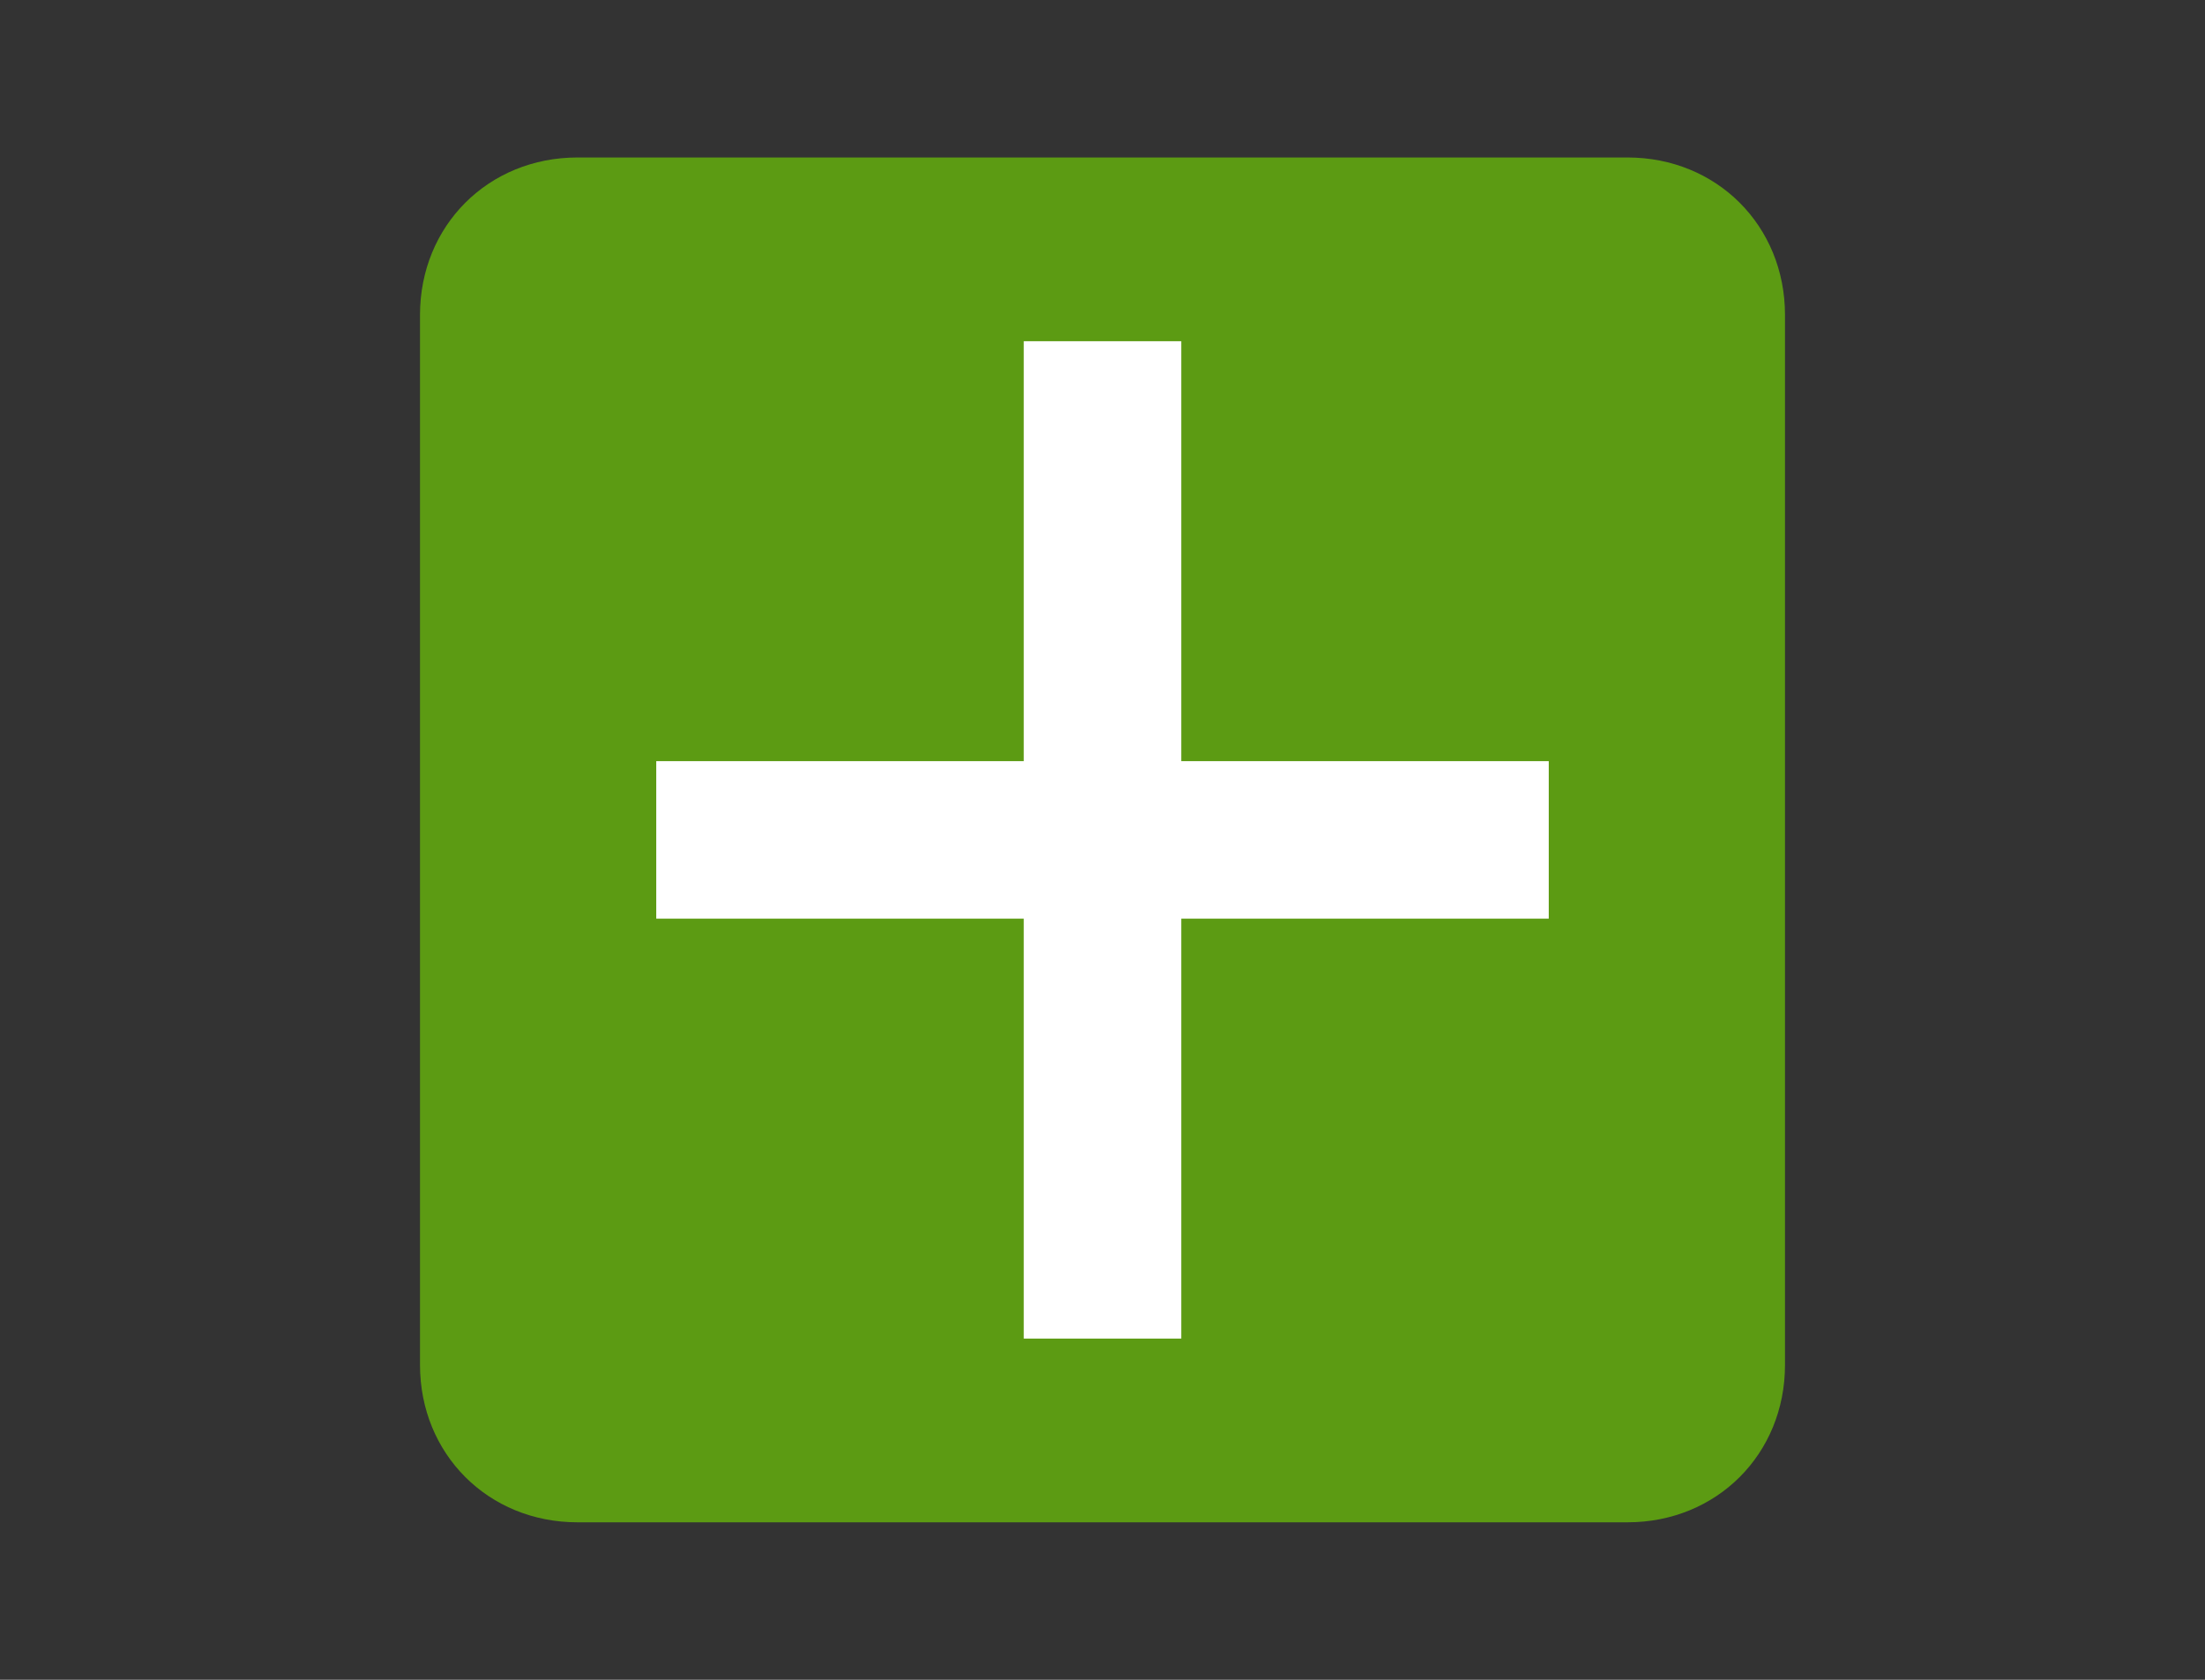
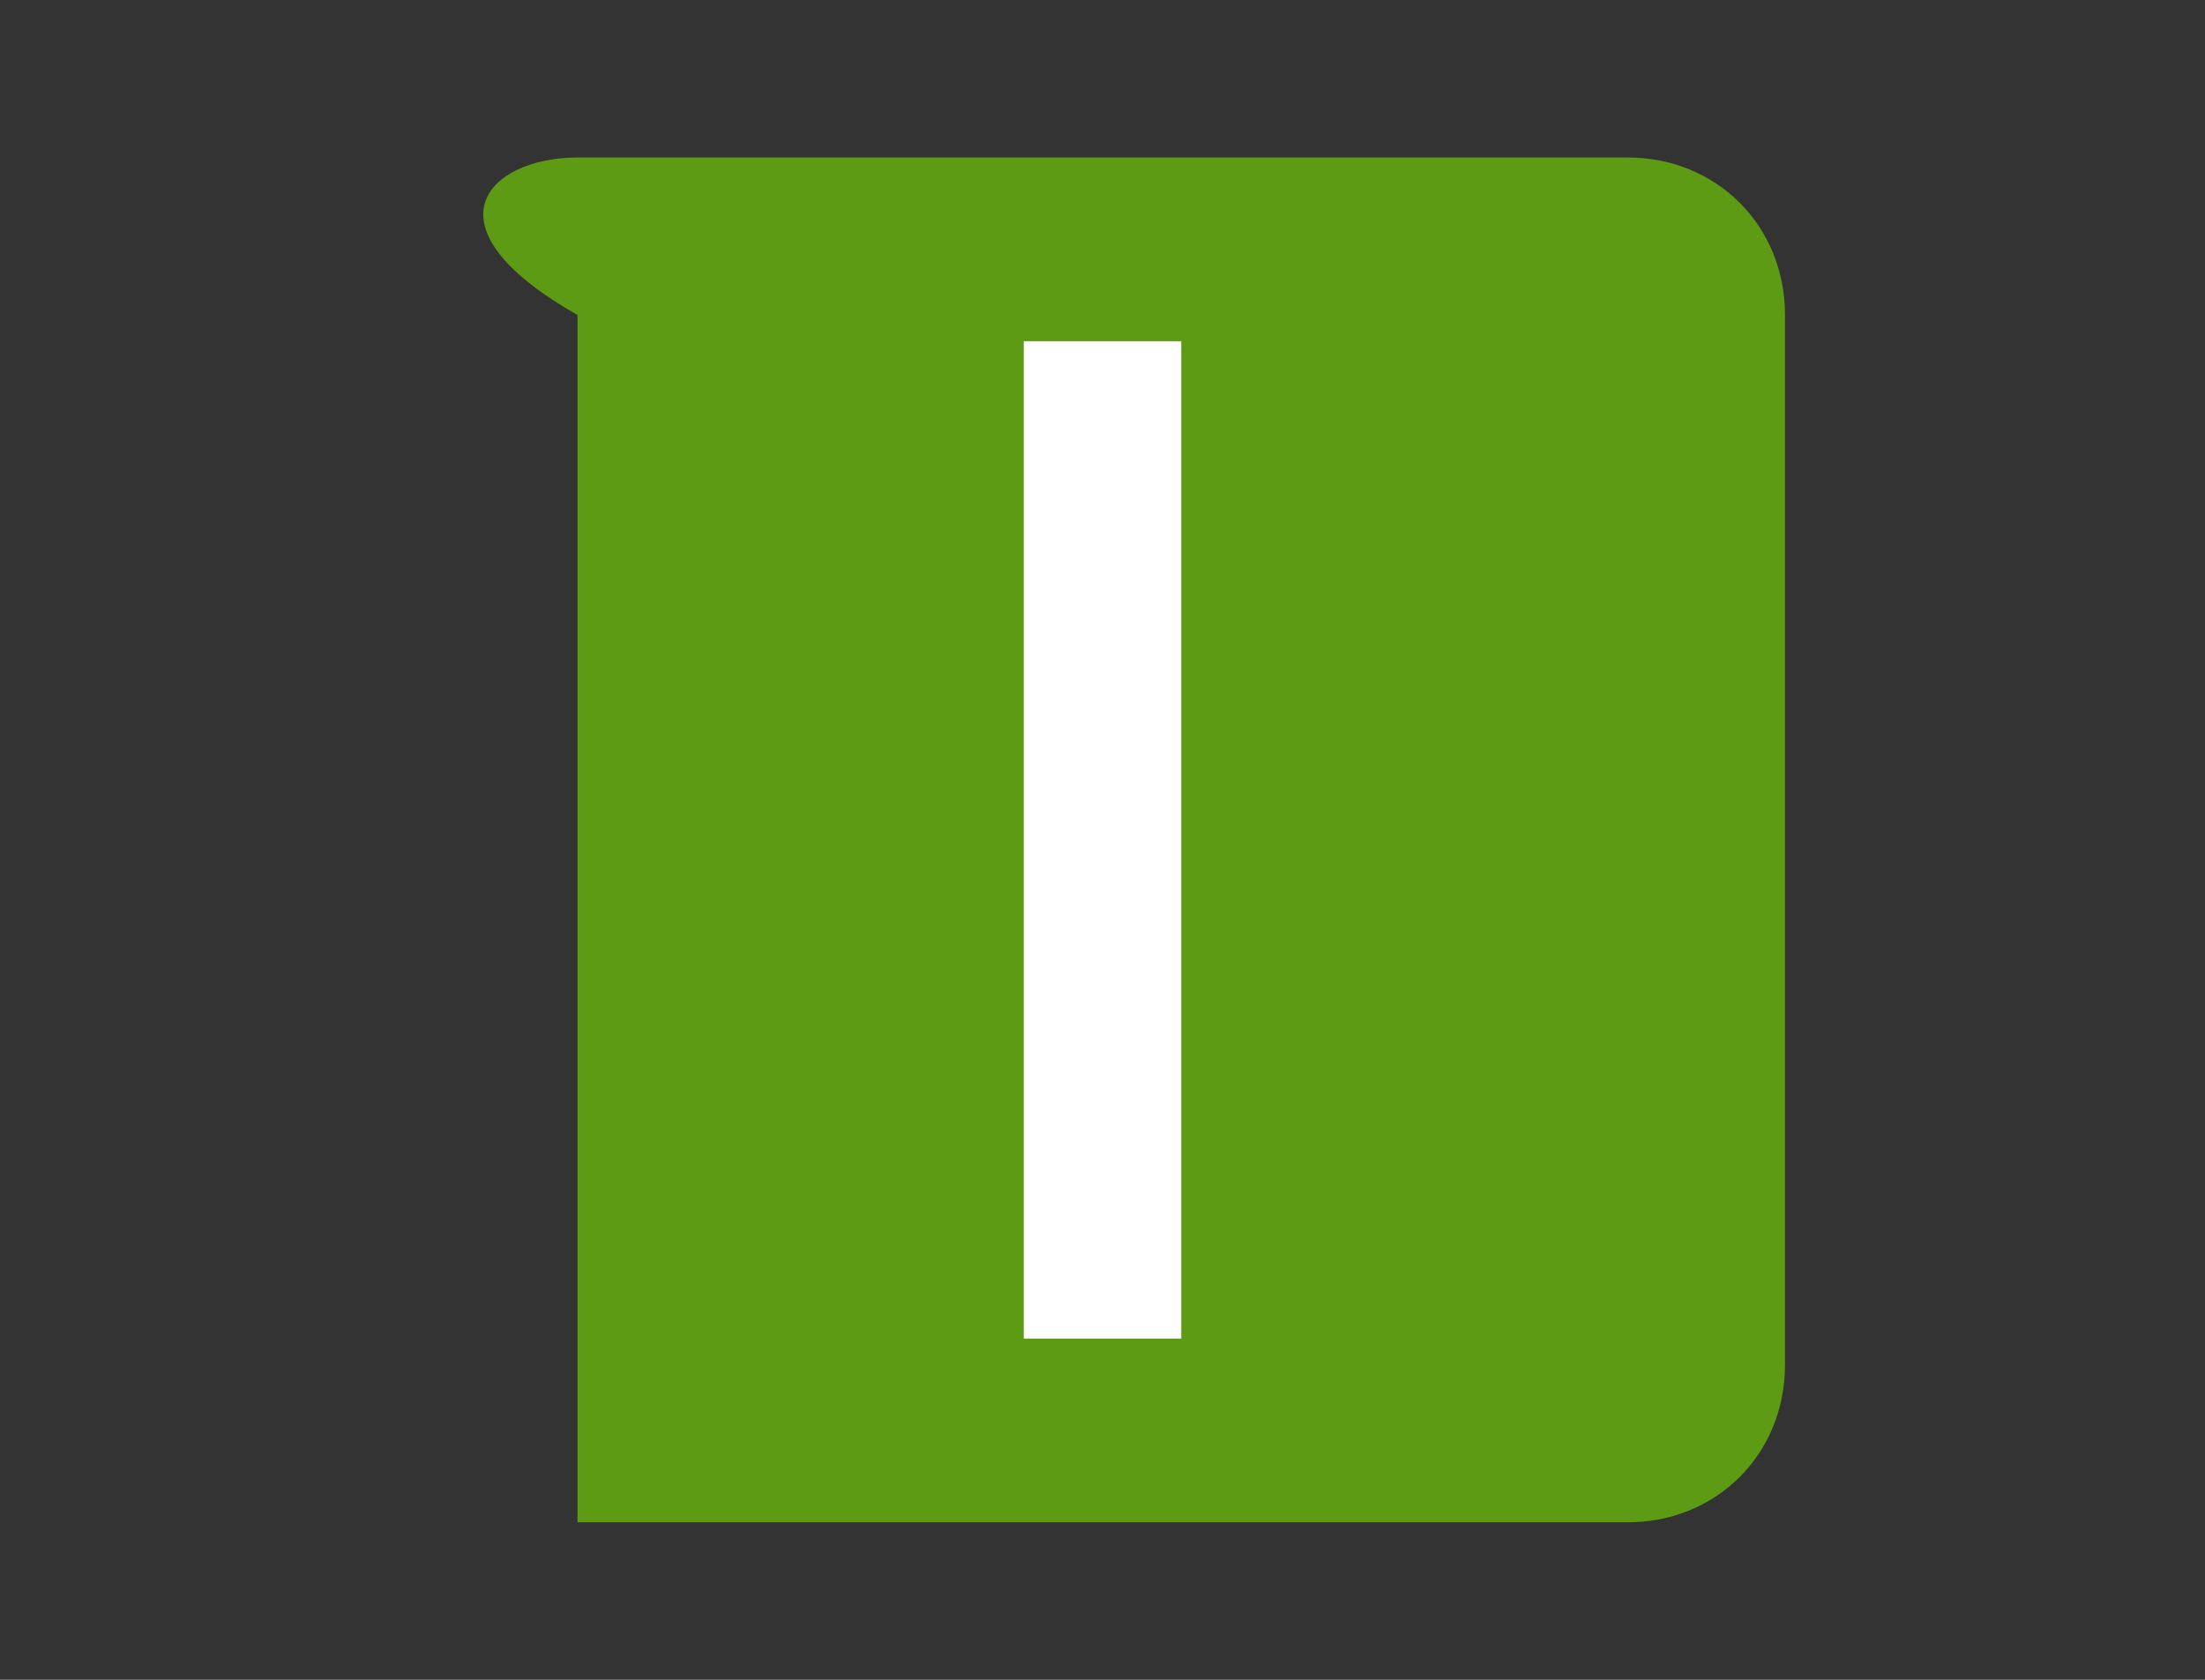
<svg xmlns="http://www.w3.org/2000/svg" version="1.1" id="Calque_1" x="0px" y="0px" viewBox="0 0 42 32" style="enable-background:new 0 0 42 32;" xml:space="preserve">
  <rect x="0" y="0" width="42" height="32" fill="#333333" stroke="none" />
  <style type="text/css">
	.st0{fill:#5C9B13;}
	.st1{fill:none;stroke:#FFFFFF;stroke-width:3;}
</style>
-   <path id="Rectangle_58" class="st0" d="M11,3h20c1.7,0,3,1.3,3,3v20c0,1.7-1.3,3-3,3H11c-1.7,0-3-1.3-3-3V6C8,4.3,9.3,3,11,3z" />
+   <path id="Rectangle_58" class="st0" d="M11,3h20c1.7,0,3,1.3,3,3v20c0,1.7-1.3,3-3,3H11V6C8,4.3,9.3,3,11,3z" />
  <line id="Ligne_26" class="st1" x1="21" y1="6.5" x2="21" y2="25.5" />
-   <line id="Ligne_27" class="st1" x1="29.5" y1="16" x2="12.5" y2="16" />
</svg>